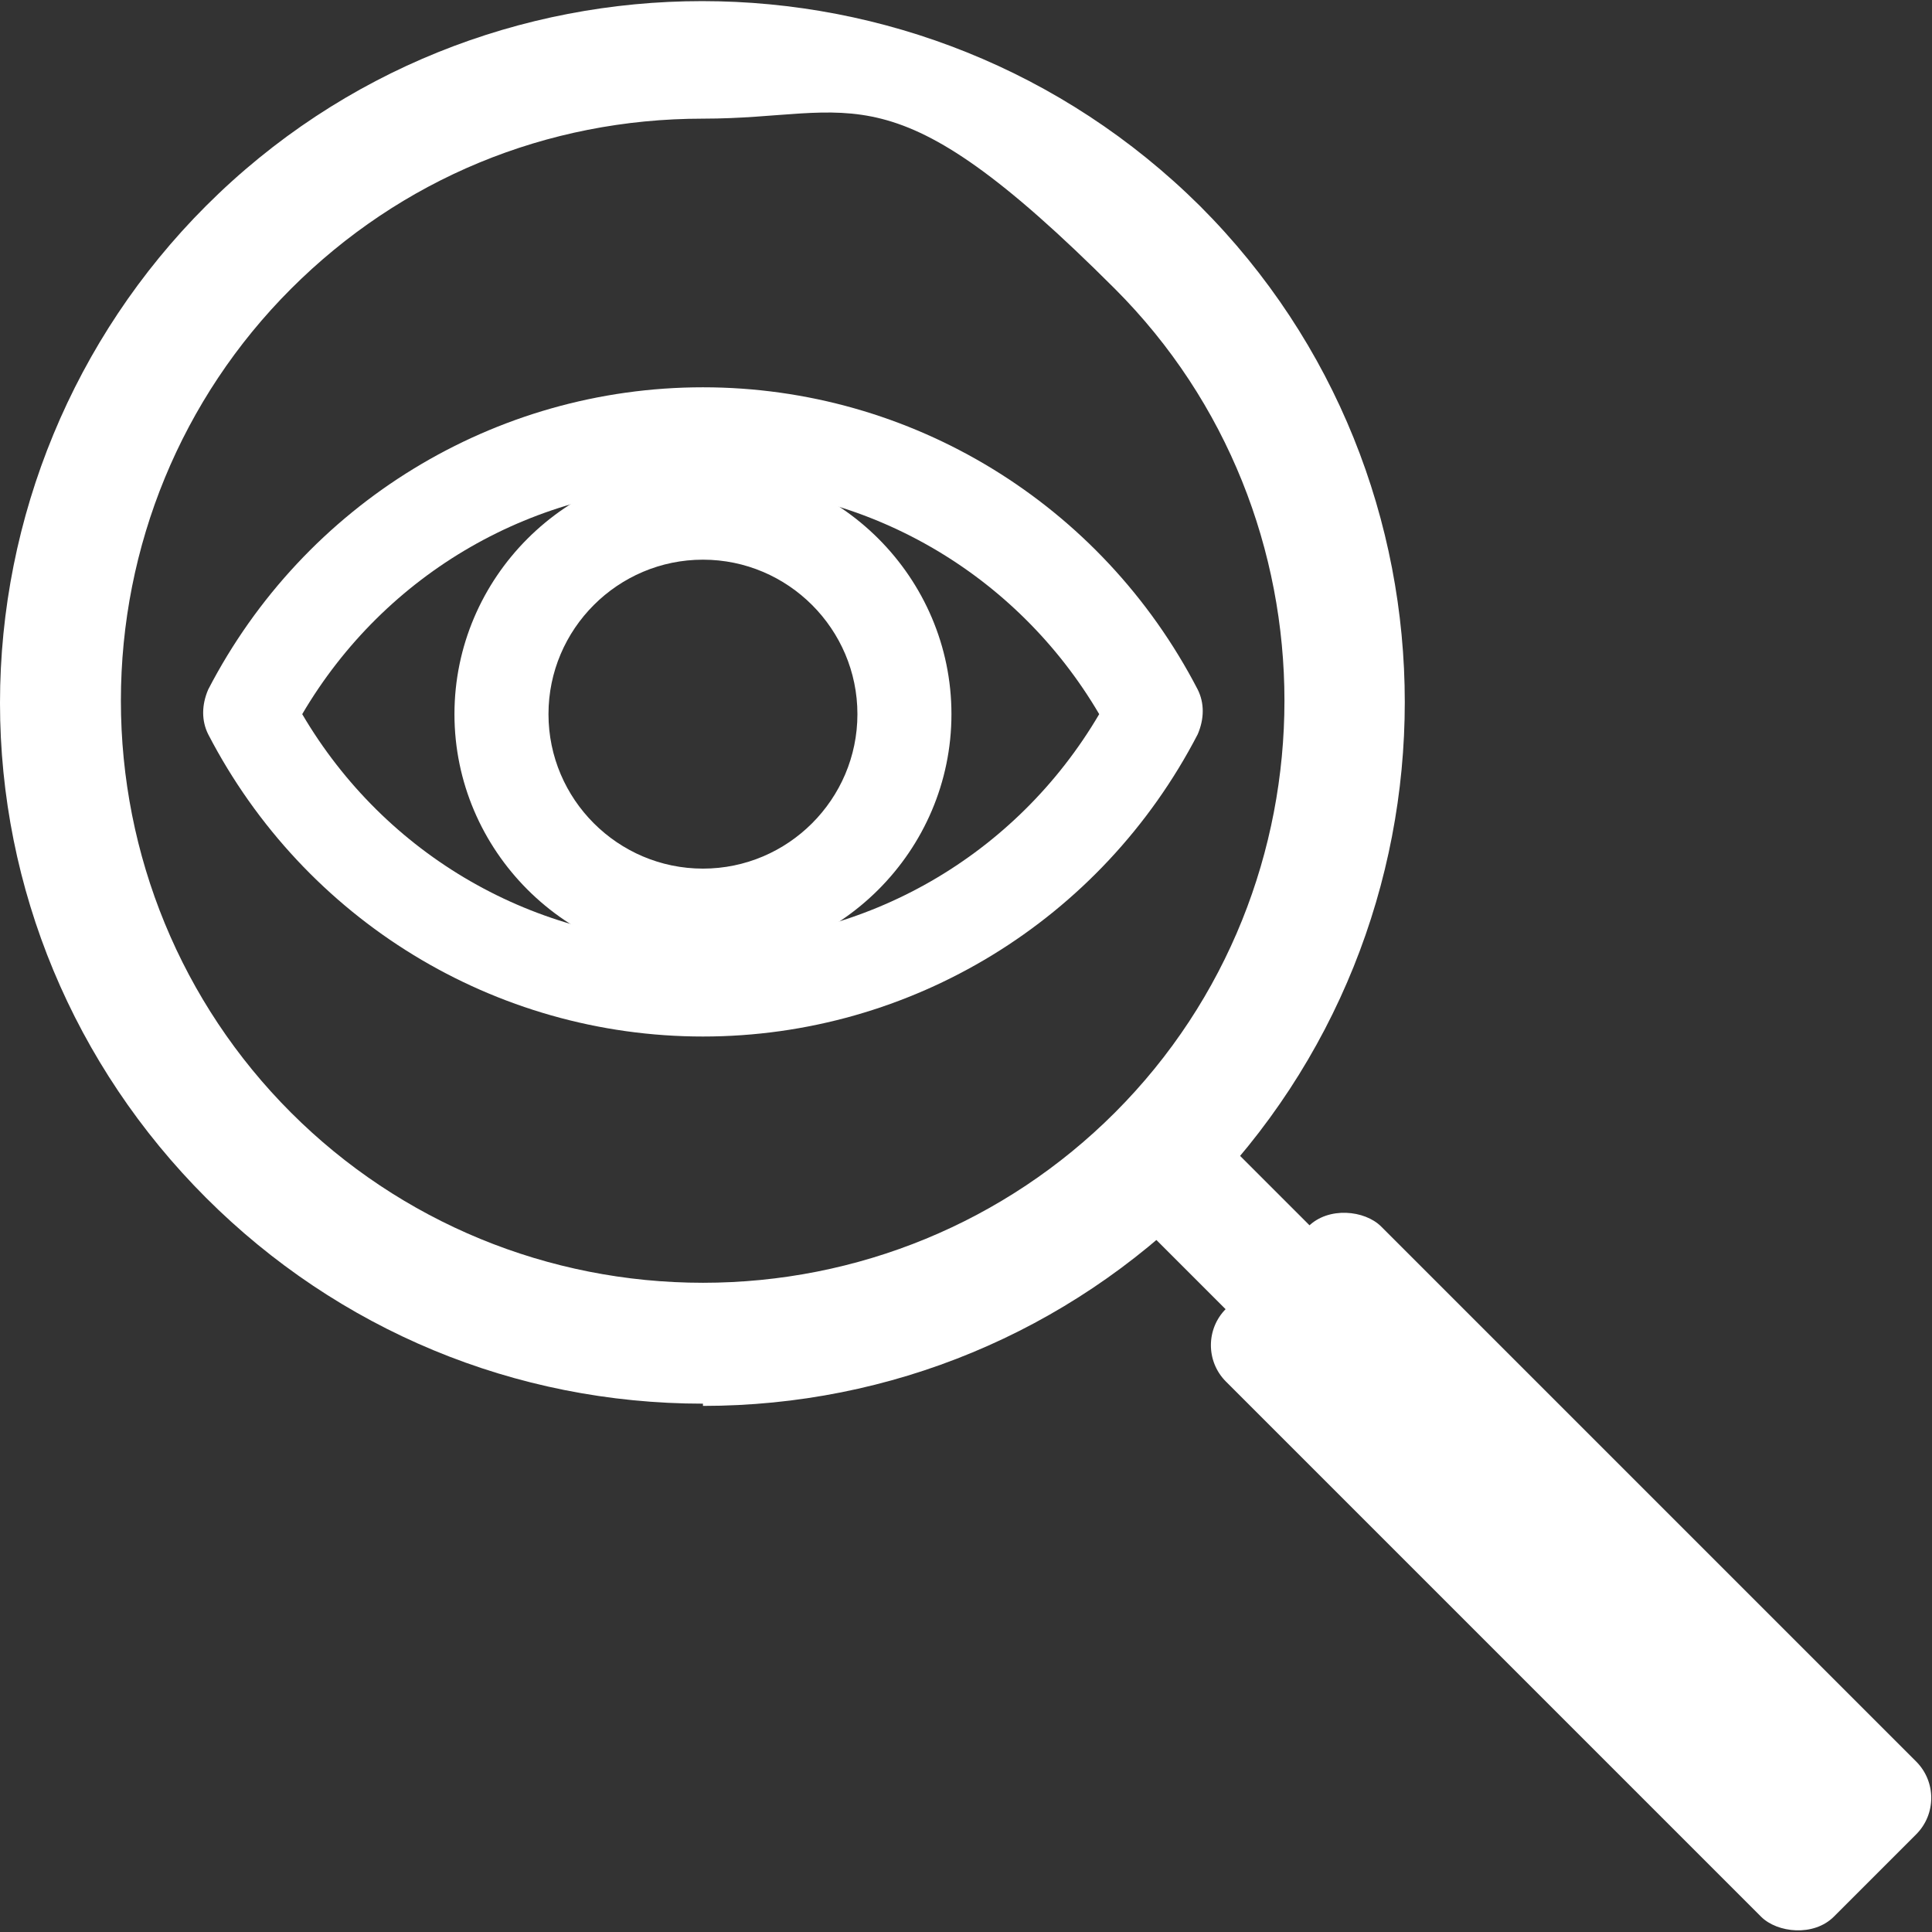
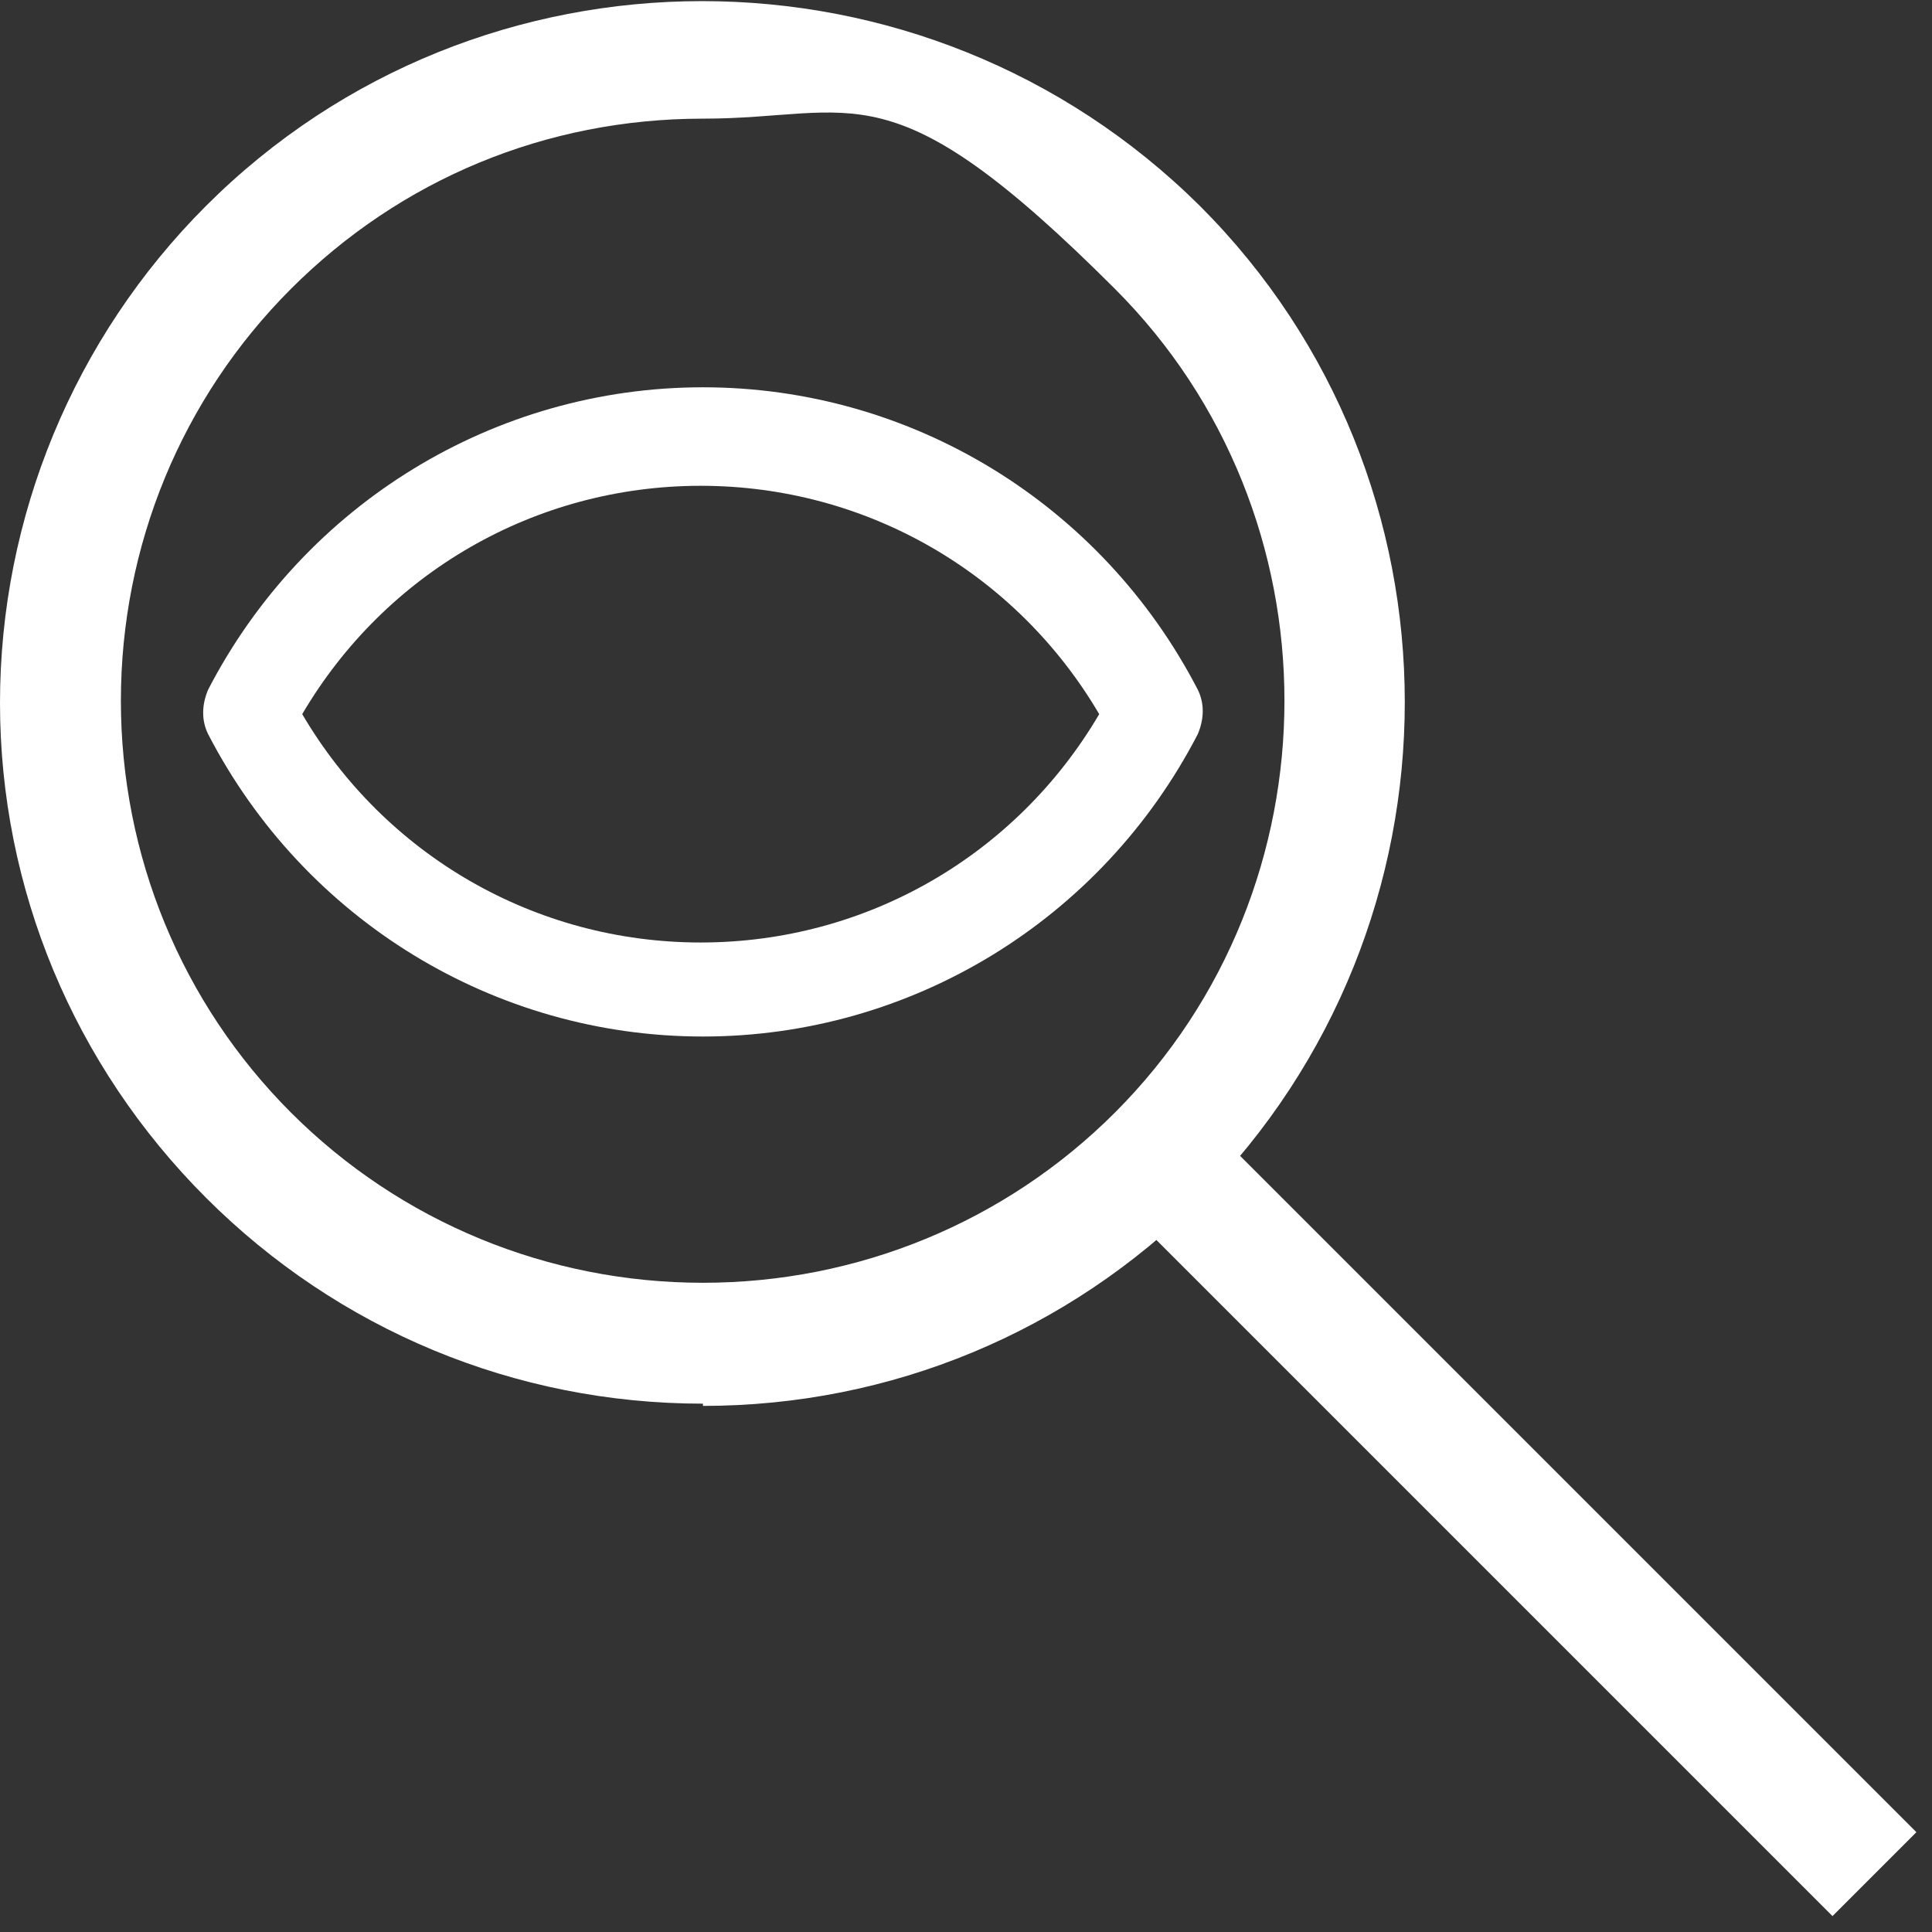
<svg xmlns="http://www.w3.org/2000/svg" id="_レイヤー_1" data-name="レイヤー_1" version="1.1" viewBox="0 0 86.3 86.3">
  <rect x="0" y="0" width="86.3" height="86.3" fill="#333333" stroke="none" />
  <defs>
    <style>
      .st0 {
        fill: #fff;
      }
    </style>
  </defs>
  <path class="st0" d="M31.4,62.7c-8.4,0-16.3-3.3-22.2-9.2h0s0,0,0,0C3.3,47.6,0,39.7,0,31.4S3.3,15.1,9.2,9.2c12.2-12.2,32.1-12.2,44.4,0,12.2,12.2,12.2,32.1,0,44.4-5.9,5.9-13.8,9.2-22.2,9.2ZM31.4,5.3c-7,0-13.5,2.7-18.4,7.6-4.9,4.9-7.6,11.5-7.6,18.4s2.7,13.5,7.6,18.4h0c4.9,4.9,11.5,7.6,18.4,7.6s13.5-2.7,18.4-7.6c10.1-10.1,10.1-26.7,0-36.8s-11.5-7.6-18.4-7.6Z" />
  <path class="st0" d="M31.4,46.3c-9.3,0-17.8-5.2-22.1-13.5-.3-.6-.3-1.3,0-2,4.3-8.3,12.8-13.5,22.1-13.5s17.8,5.2,22.1,13.5c.3.6.3,1.3,0,2-4.3,8.3-12.8,13.5-22.1,13.5ZM13.5,31.9c3.7,6.3,10.4,10.2,17.8,10.2s14.1-3.9,17.8-10.2c-3.7-6.3-10.4-10.2-17.8-10.2s-14.1,3.9-17.8,10.2Z" />
  <rect class="st0" x="65.1" y="45" width="5.3" height="45.4" transform="translate(-28.1 67.7) rotate(-45)" />
-   <rect class="st0" x="65.3" y="51" width="9.8" height="38.4" rx="2.3" ry="2.3" transform="translate(-29.1 70.2) rotate(-45)" />
-   <path class="st0" d="M31.4,43c-6.1,0-11.1-5-11.1-11.1s5-11.1,11.1-11.1,11.1,5,11.1,11.1-5,11.1-11.1,11.1ZM31.4,25c-3.8,0-6.9,3.1-6.9,6.9s3.1,6.9,6.9,6.9,6.9-3.1,6.9-6.9-3.1-6.9-6.9-6.9Z" />
</svg>